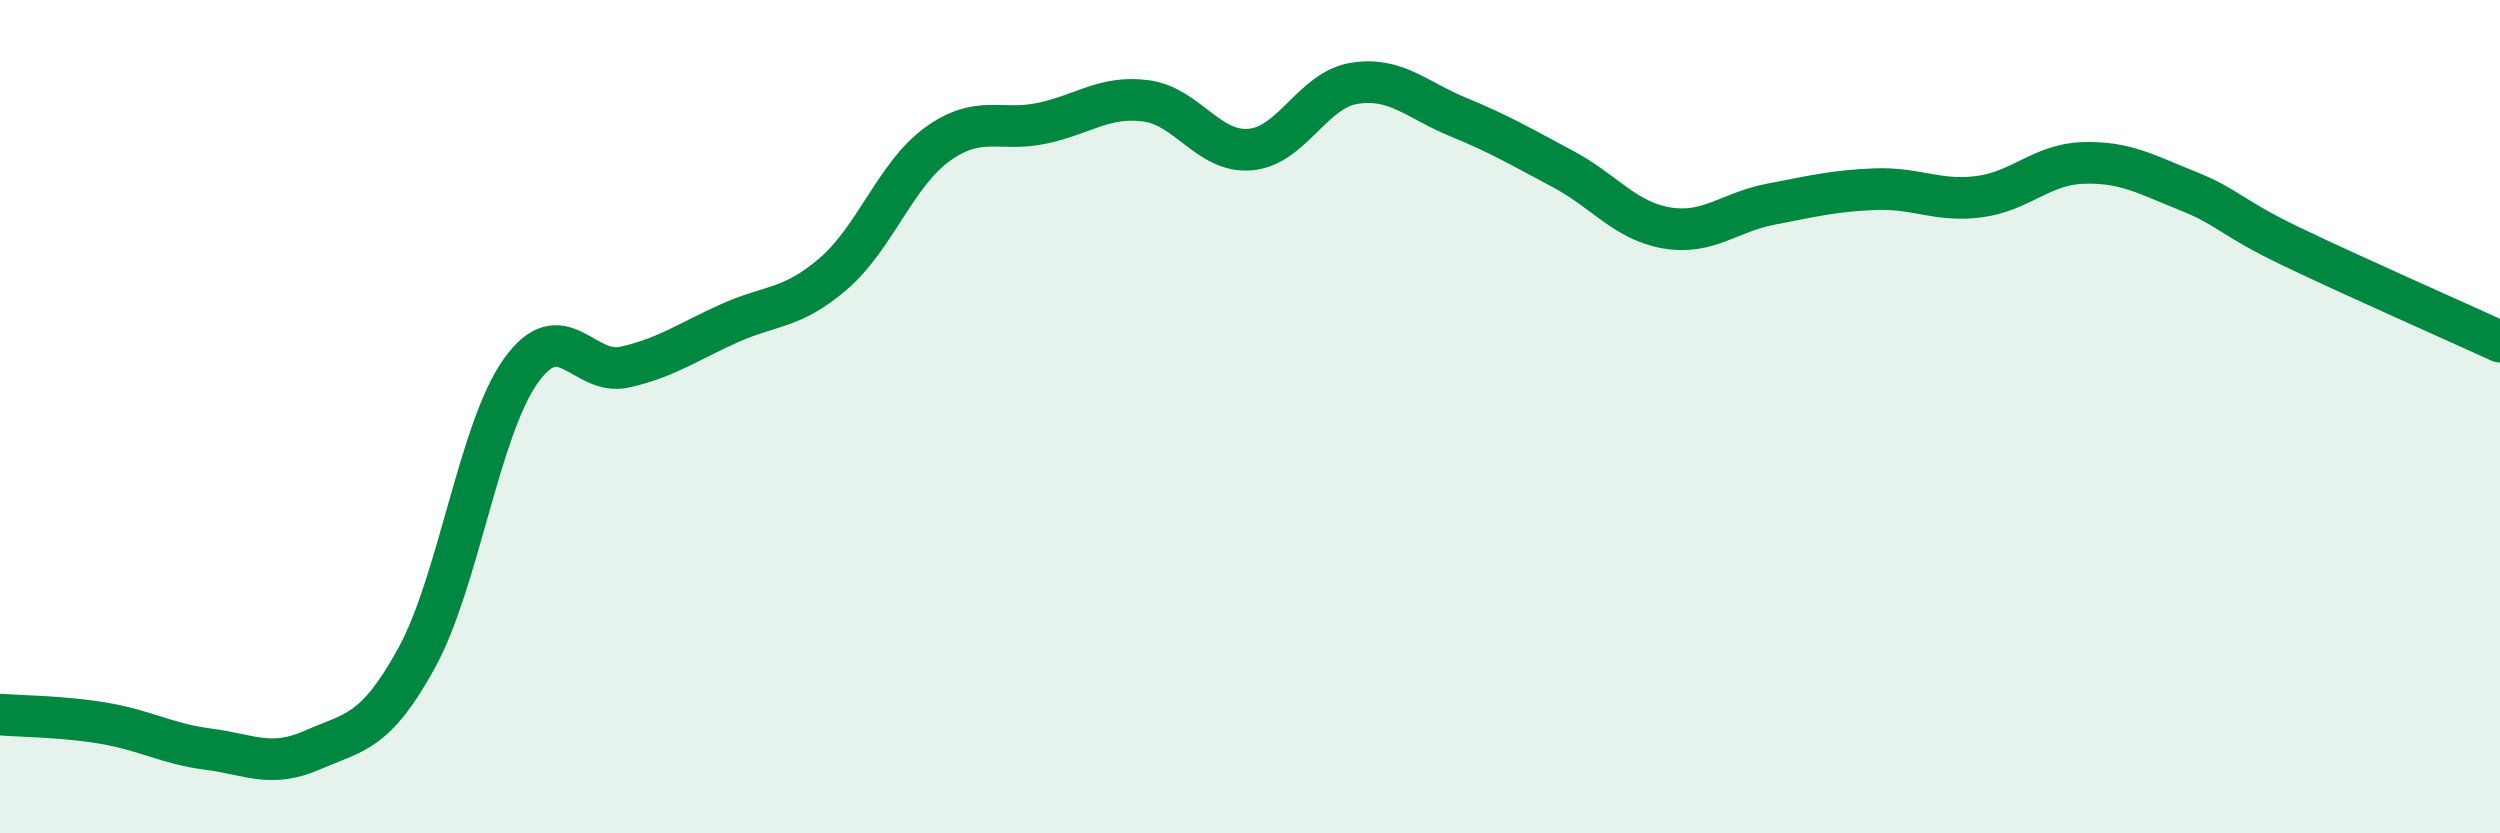
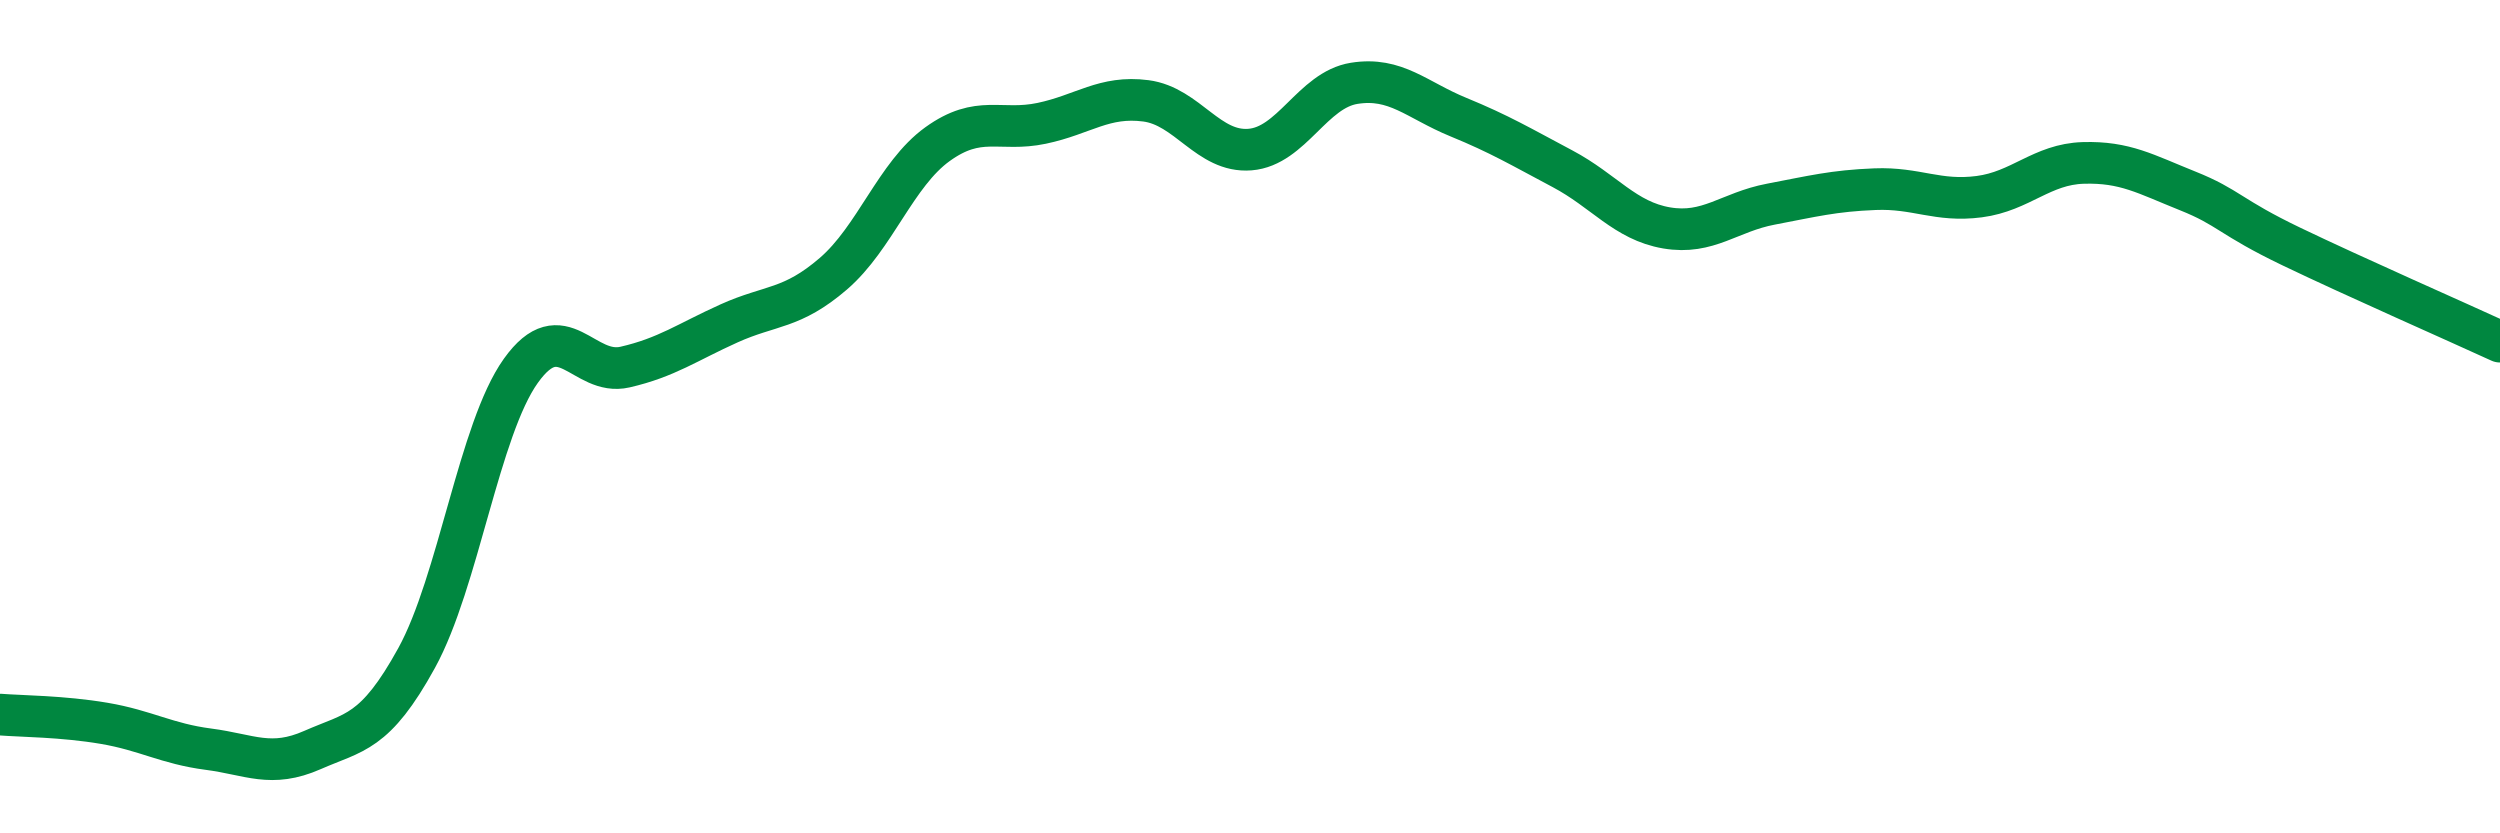
<svg xmlns="http://www.w3.org/2000/svg" width="60" height="20" viewBox="0 0 60 20">
-   <path d="M 0,17.15 C 0.5,17.19 1.5,17.19 2.5,17.36 C 3.5,17.53 4,17.85 5,17.98 C 6,18.11 6.5,18.44 7.5,18 C 8.5,17.56 9,17.61 10,15.79 C 11,13.97 11.5,10.3 12.5,8.9 C 13.5,7.5 14,9.04 15,8.81 C 16,8.58 16.5,8.21 17.5,7.76 C 18.5,7.31 19,7.43 20,6.57 C 21,5.71 21.5,4.18 22.5,3.46 C 23.5,2.74 24,3.17 25,2.96 C 26,2.75 26.5,2.29 27.5,2.42 C 28.5,2.55 29,3.67 30,3.59 C 31,3.51 31.5,2.16 32.5,2 C 33.5,1.84 34,2.4 35,2.81 C 36,3.22 36.5,3.52 37.5,4.05 C 38.5,4.58 39,5.3 40,5.47 C 41,5.64 41.5,5.09 42.5,4.9 C 43.5,4.71 44,4.58 45,4.54 C 46,4.5 46.5,4.85 47.5,4.72 C 48.5,4.59 49,3.94 50,3.91 C 51,3.88 51.5,4.18 52.5,4.58 C 53.5,4.98 53.5,5.2 55,5.92 C 56.5,6.64 59,7.74 60,8.2L60 20L0 20Z" fill="#008740" opacity="0.1" stroke-linecap="round" stroke-linejoin="round" />
  <path d="M 0,17.15 C 0.5,17.19 1.5,17.19 2.5,17.36 C 3.5,17.53 4,17.85 5,17.98 C 6,18.11 6.5,18.44 7.5,18 C 8.5,17.56 9,17.61 10,15.79 C 11,13.97 11.5,10.3 12.5,8.9 C 13.5,7.5 14,9.04 15,8.81 C 16,8.58 16.5,8.21 17.5,7.76 C 18.5,7.31 19,7.43 20,6.57 C 21,5.71 21.5,4.18 22.5,3.46 C 23.5,2.74 24,3.17 25,2.96 C 26,2.75 26.5,2.29 27.5,2.42 C 28.5,2.55 29,3.67 30,3.59 C 31,3.51 31.5,2.16 32.5,2 C 33.5,1.84 34,2.4 35,2.81 C 36,3.22 36.5,3.52 37.5,4.05 C 38.5,4.58 39,5.3 40,5.47 C 41,5.64 41.5,5.09 42.5,4.9 C 43.5,4.71 44,4.58 45,4.54 C 46,4.5 46.5,4.85 47.5,4.72 C 48.5,4.59 49,3.94 50,3.91 C 51,3.88 51.5,4.18 52.5,4.58 C 53.5,4.98 53.5,5.2 55,5.92 C 56.5,6.64 59,7.74 60,8.2" stroke="#008740" stroke-width="1" fill="none" stroke-linecap="round" stroke-linejoin="round" />
</svg>